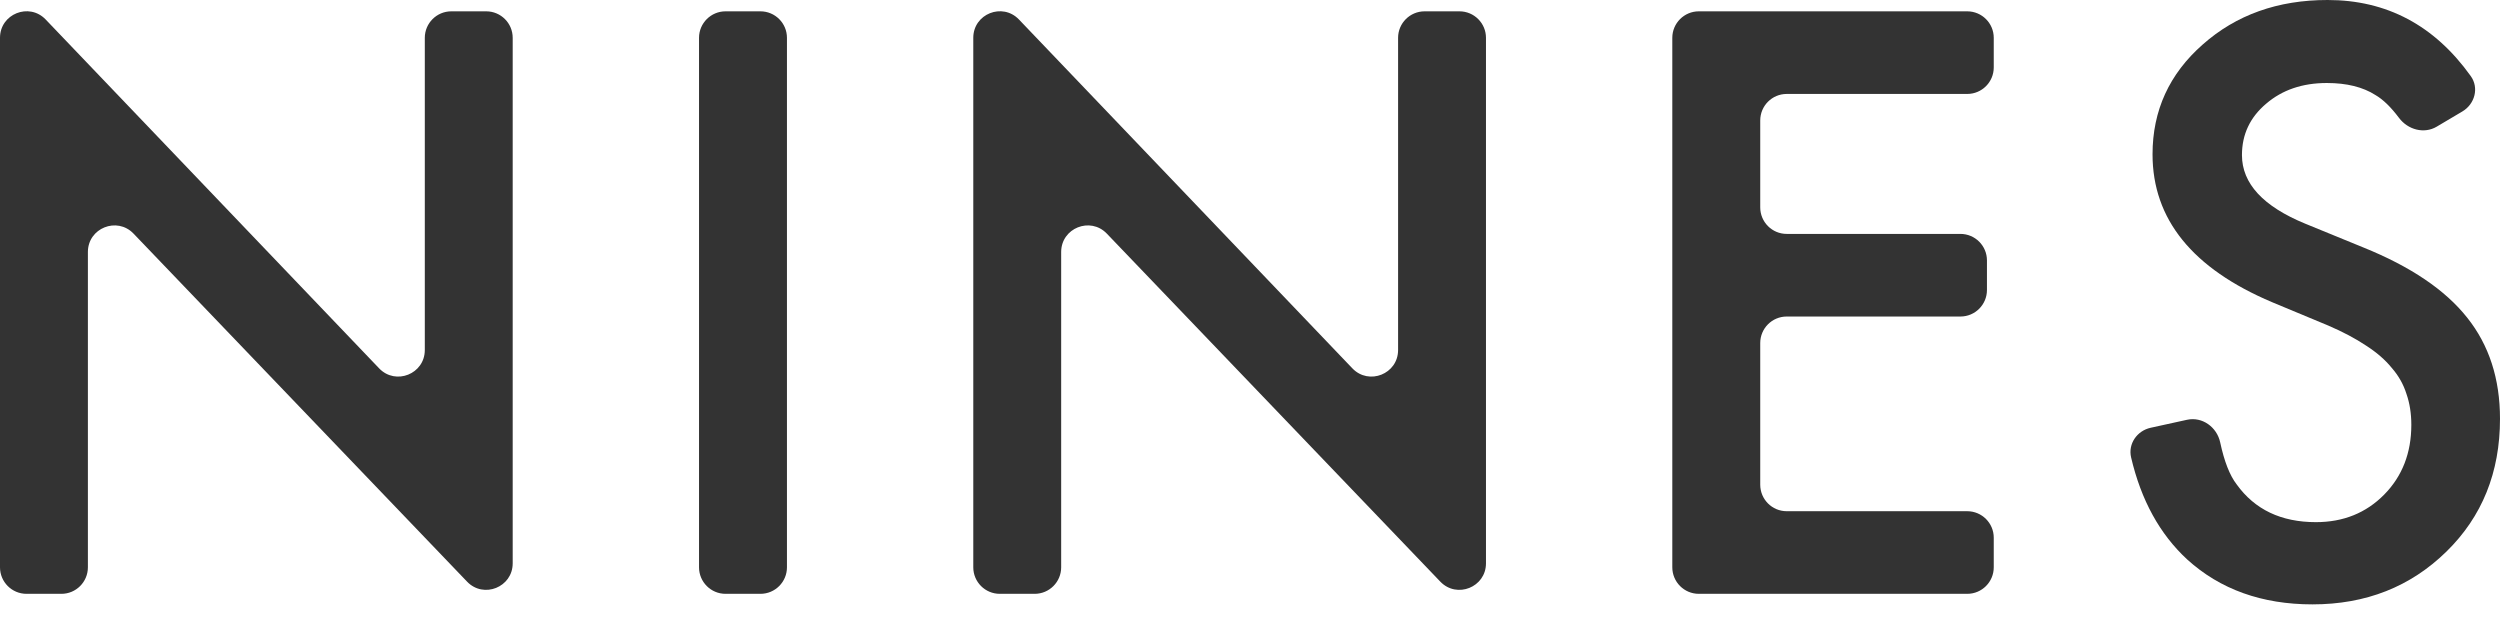
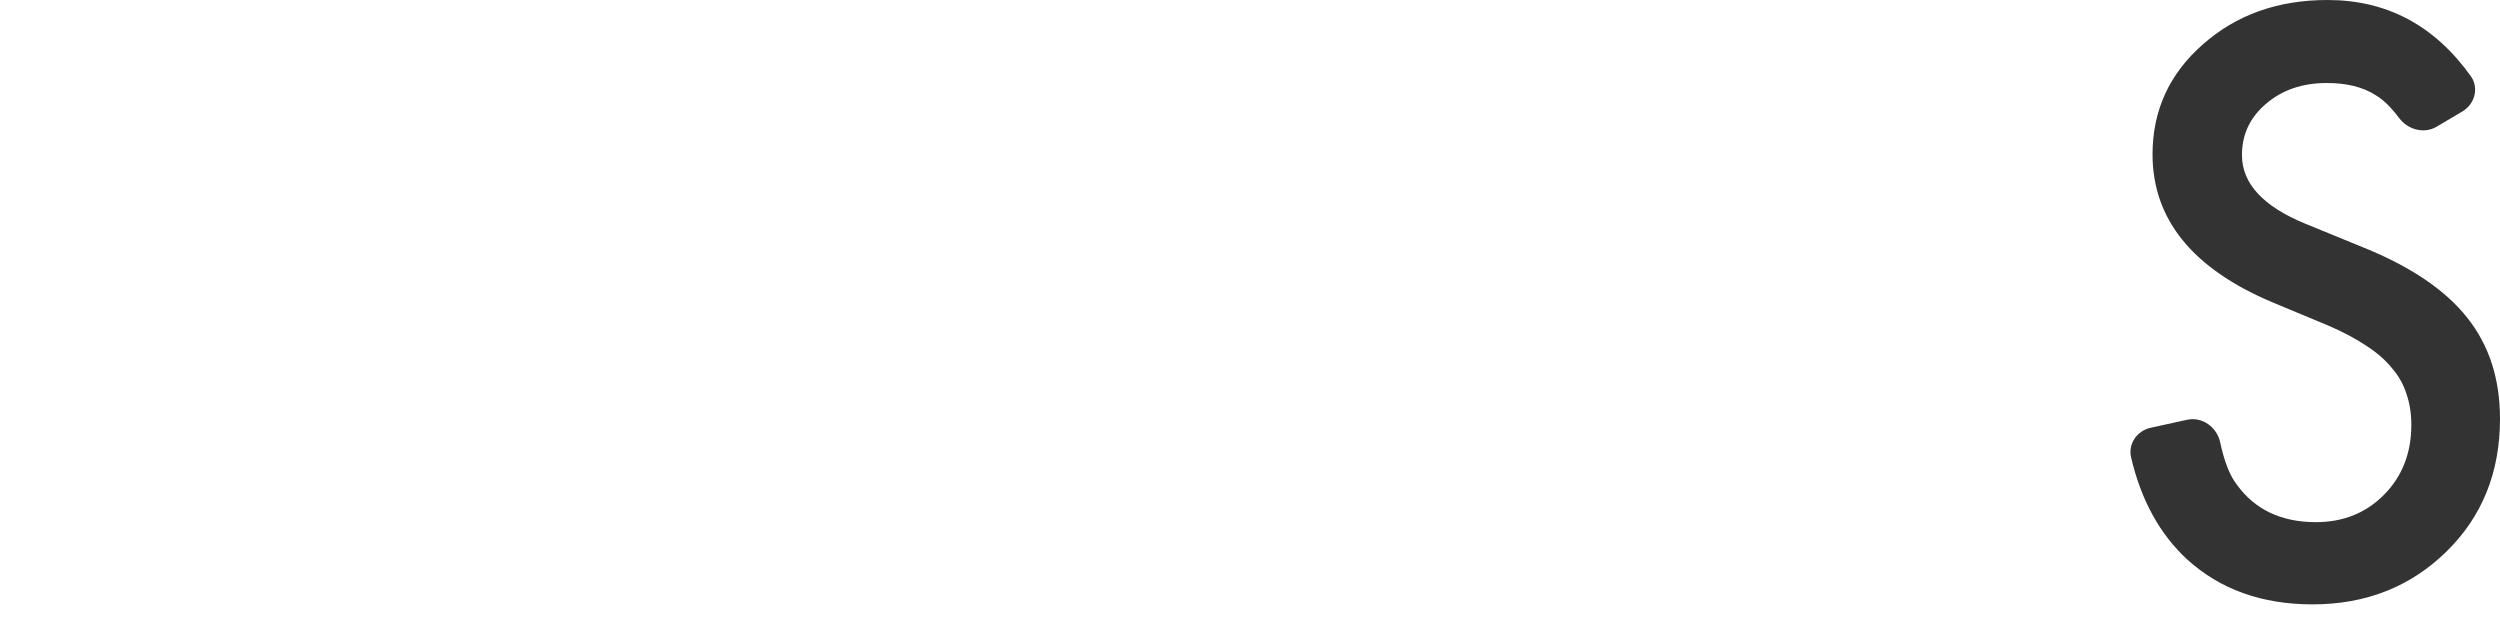
<svg xmlns="http://www.w3.org/2000/svg" width="64" height="16" viewBox="0 0 64 16" fill="none">
-   <path d="M0.679 15.202C0.304 15.202 0 14.898 0 14.523V0.968C0 0.356 0.746 0.057 1.169 0.499L9.706 9.43C10.129 9.872 10.875 9.573 10.875 8.961V0.968C10.875 0.594 11.179 0.29 11.554 0.29H12.447C12.822 0.29 13.125 0.594 13.125 0.968V14.421C13.125 15.032 12.38 15.332 11.957 14.89L3.419 5.981C2.996 5.539 2.25 5.839 2.25 6.451V14.523C2.25 14.898 1.946 15.202 1.572 15.202H0.679Z" fill="#333333" />
-   <path d="M19.467 0.29C19.842 0.29 20.146 0.594 20.146 0.968V14.523C20.146 14.898 19.842 15.202 19.467 15.202H18.574C18.199 15.202 17.895 14.898 17.895 14.523V0.968C17.895 0.594 18.199 0.29 18.574 0.29H19.467Z" fill="#333333" />
-   <path d="M25.595 15.202C25.22 15.202 24.916 14.898 24.916 14.523V0.968C24.916 0.356 25.662 0.057 26.085 0.499L34.621 9.43C35.044 9.872 35.791 9.573 35.791 8.961V0.968C35.791 0.594 36.095 0.29 36.47 0.29H37.362C37.737 0.29 38.041 0.594 38.041 0.968V14.421C38.041 15.032 37.296 15.332 36.872 14.89L28.335 5.981C27.912 5.539 27.166 5.839 27.166 6.451V14.523C27.166 14.898 26.862 15.202 26.487 15.202H25.595Z" fill="#333333" />
-   <path d="M51.04 1.726C51.04 2.101 50.736 2.405 50.361 2.405H45.74C45.365 2.405 45.062 2.709 45.062 3.084V5.309C45.062 5.684 45.365 5.988 45.74 5.988H50.187C50.562 5.988 50.866 6.292 50.866 6.667V7.424C50.866 7.799 50.562 8.103 50.187 8.103H45.74C45.365 8.103 45.062 8.407 45.062 8.782V12.408C45.062 12.783 45.365 13.087 45.74 13.087H50.361C50.736 13.087 51.04 13.391 51.04 13.765V14.523C51.04 14.898 50.736 15.202 50.361 15.202H43.49C43.115 15.202 42.811 14.898 42.811 14.523V0.968C42.811 0.594 43.115 0.29 43.49 0.29H50.361C50.736 0.29 51.04 0.594 51.04 0.968V1.726Z" fill="#333333" />
  <path d="M63.251 1.947C63.468 2.249 63.356 2.664 63.037 2.853L62.379 3.243C62.054 3.435 61.641 3.32 61.414 3.017C61.207 2.741 61.007 2.547 60.813 2.434C60.491 2.228 60.076 2.125 59.567 2.125C58.942 2.125 58.424 2.302 58.012 2.656C57.6 3.004 57.394 3.442 57.394 3.97C57.394 4.697 57.935 5.283 59.016 5.727L60.504 6.336C61.714 6.825 62.6 7.424 63.16 8.132C63.72 8.834 64 9.697 64 10.721C64 12.092 63.543 13.225 62.629 14.12C61.708 15.022 60.565 15.472 59.2 15.472C57.906 15.472 56.837 15.089 55.993 14.323C55.291 13.675 54.812 12.804 54.556 11.709C54.475 11.362 54.708 11.028 55.056 10.951L55.985 10.747C56.377 10.66 56.753 10.933 56.837 11.326C56.941 11.812 57.081 12.171 57.259 12.401C57.722 13.045 58.398 13.367 59.287 13.367C59.989 13.367 60.571 13.132 61.035 12.662C61.498 12.192 61.73 11.596 61.73 10.875C61.73 10.585 61.688 10.321 61.605 10.083C61.528 9.838 61.402 9.616 61.228 9.417C61.061 9.211 60.842 9.021 60.571 8.847C60.301 8.667 59.979 8.496 59.605 8.335L58.166 7.736C56.125 6.873 55.105 5.611 55.105 3.95C55.105 2.83 55.533 1.893 56.389 1.14C57.246 0.38 58.311 0 59.586 0C61.1 0 62.322 0.649 63.251 1.947Z" fill="#333333" />
</svg>